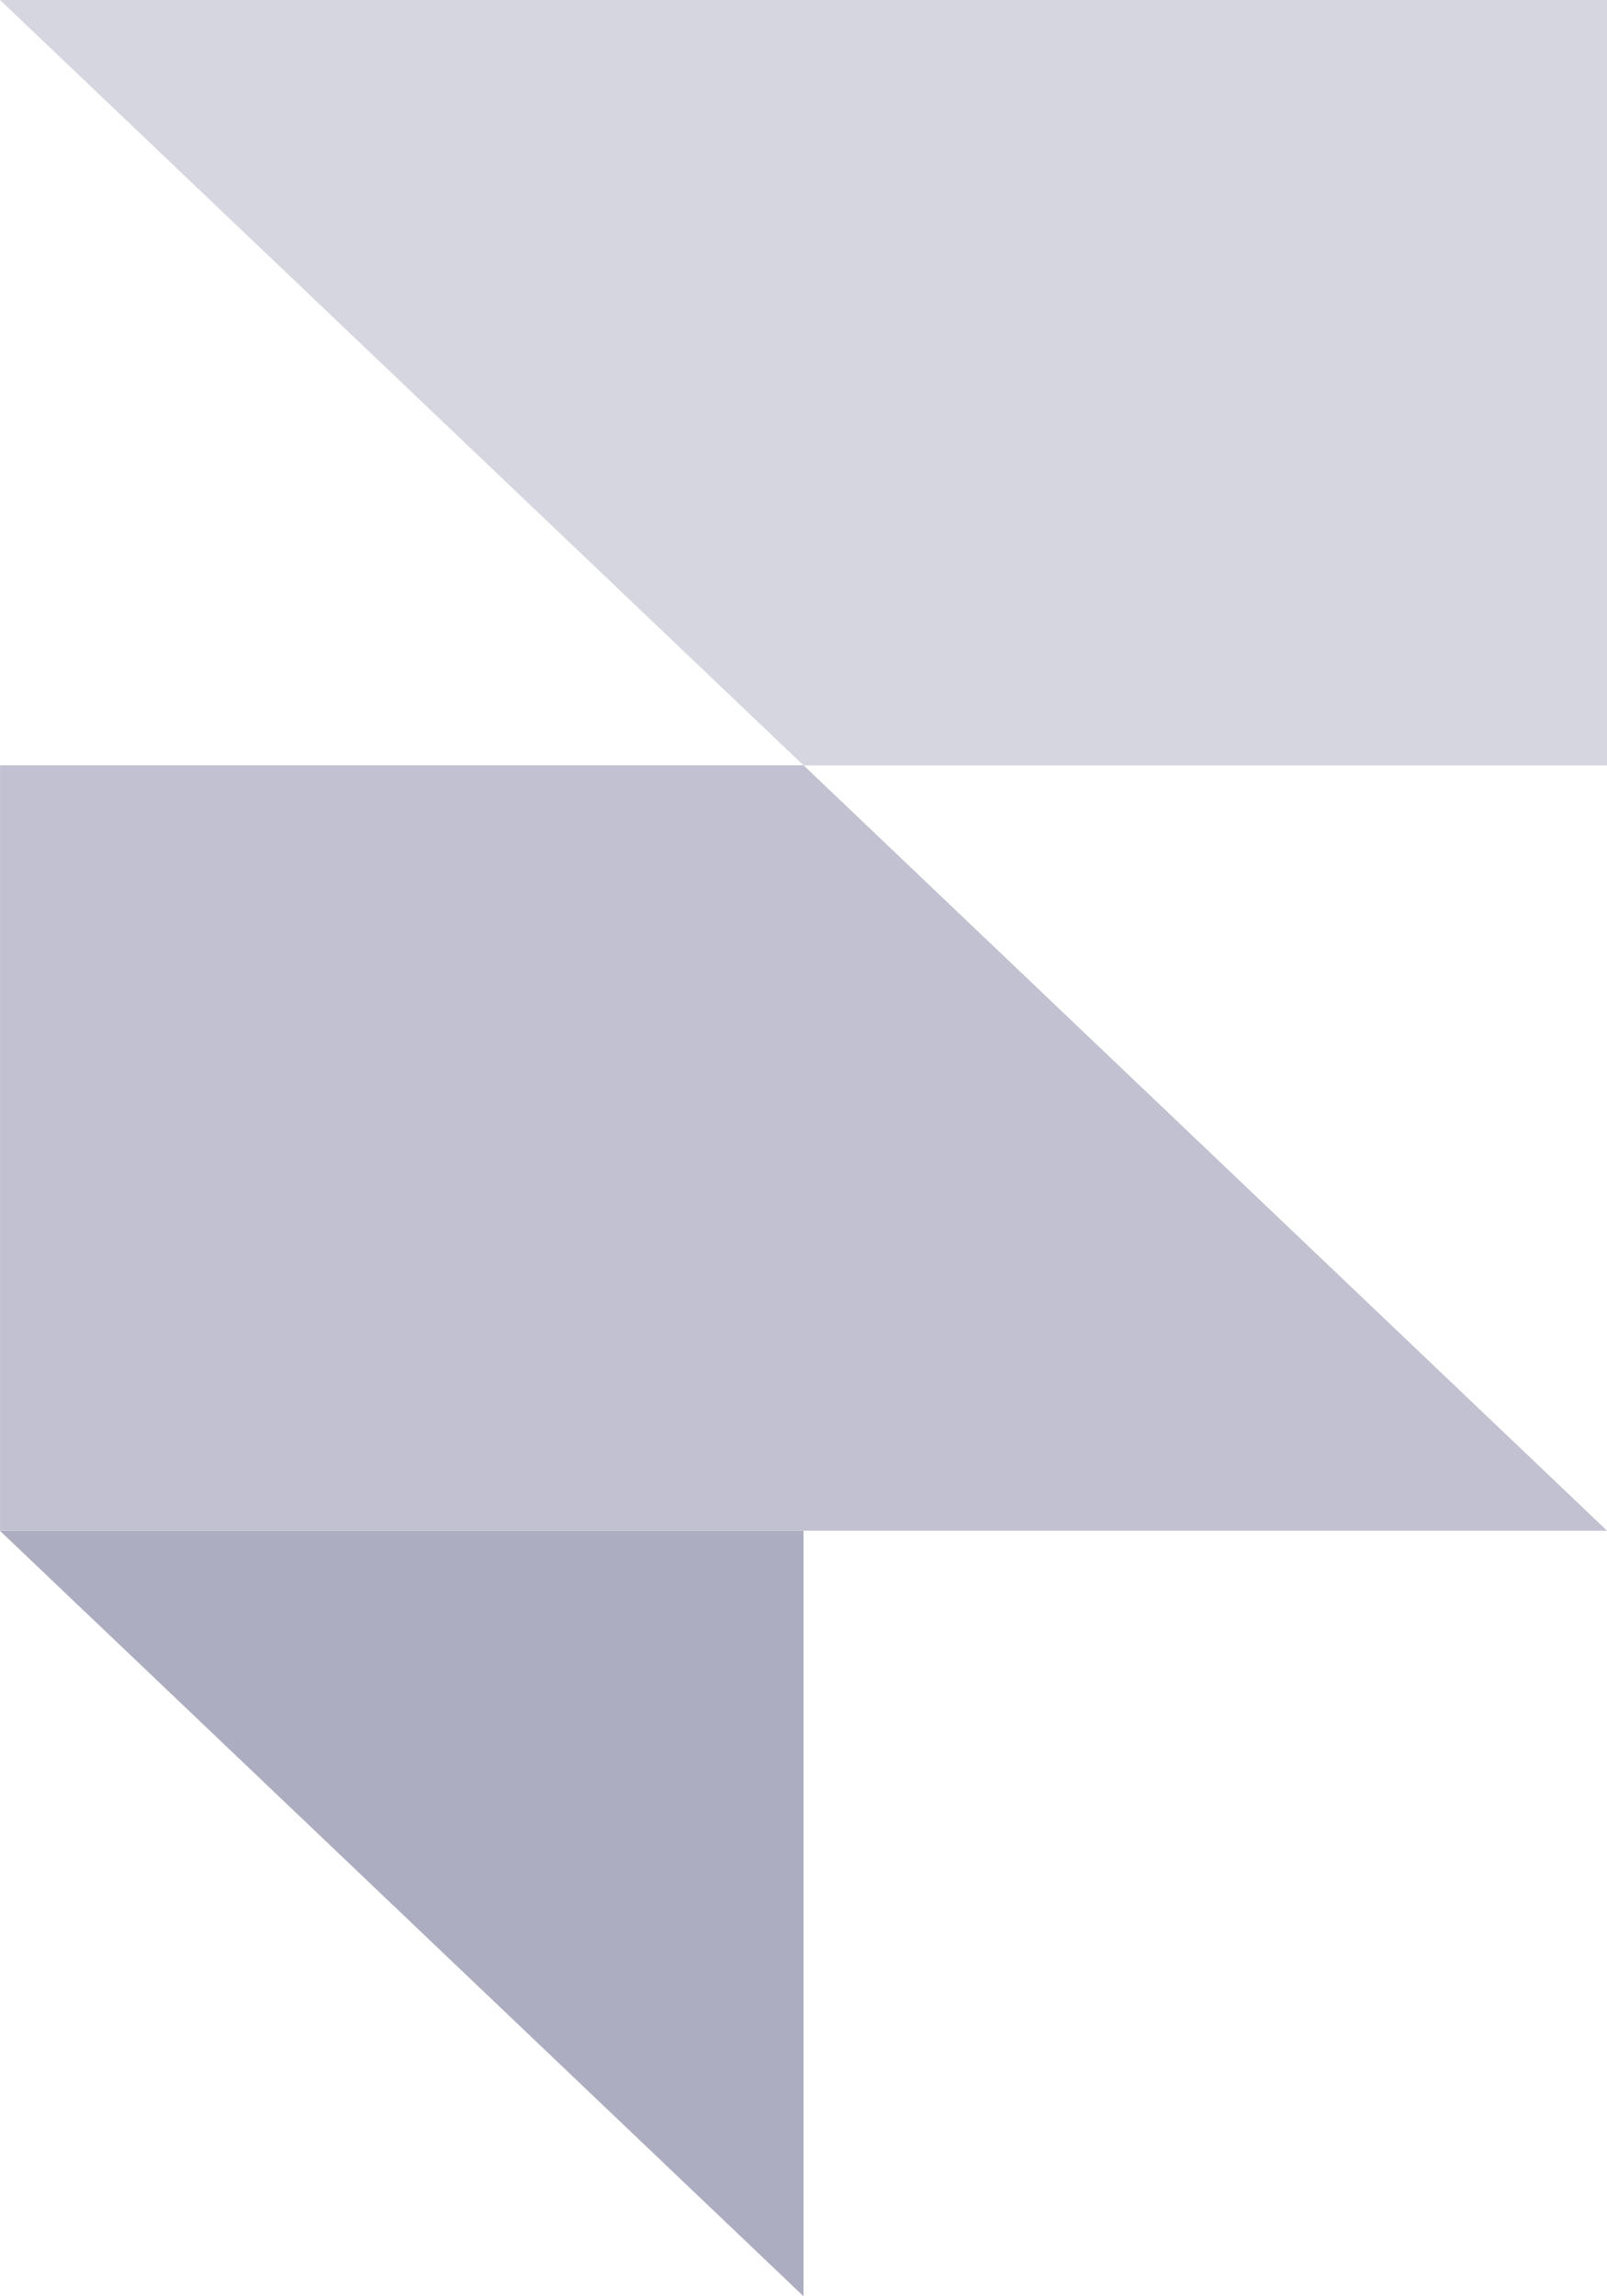
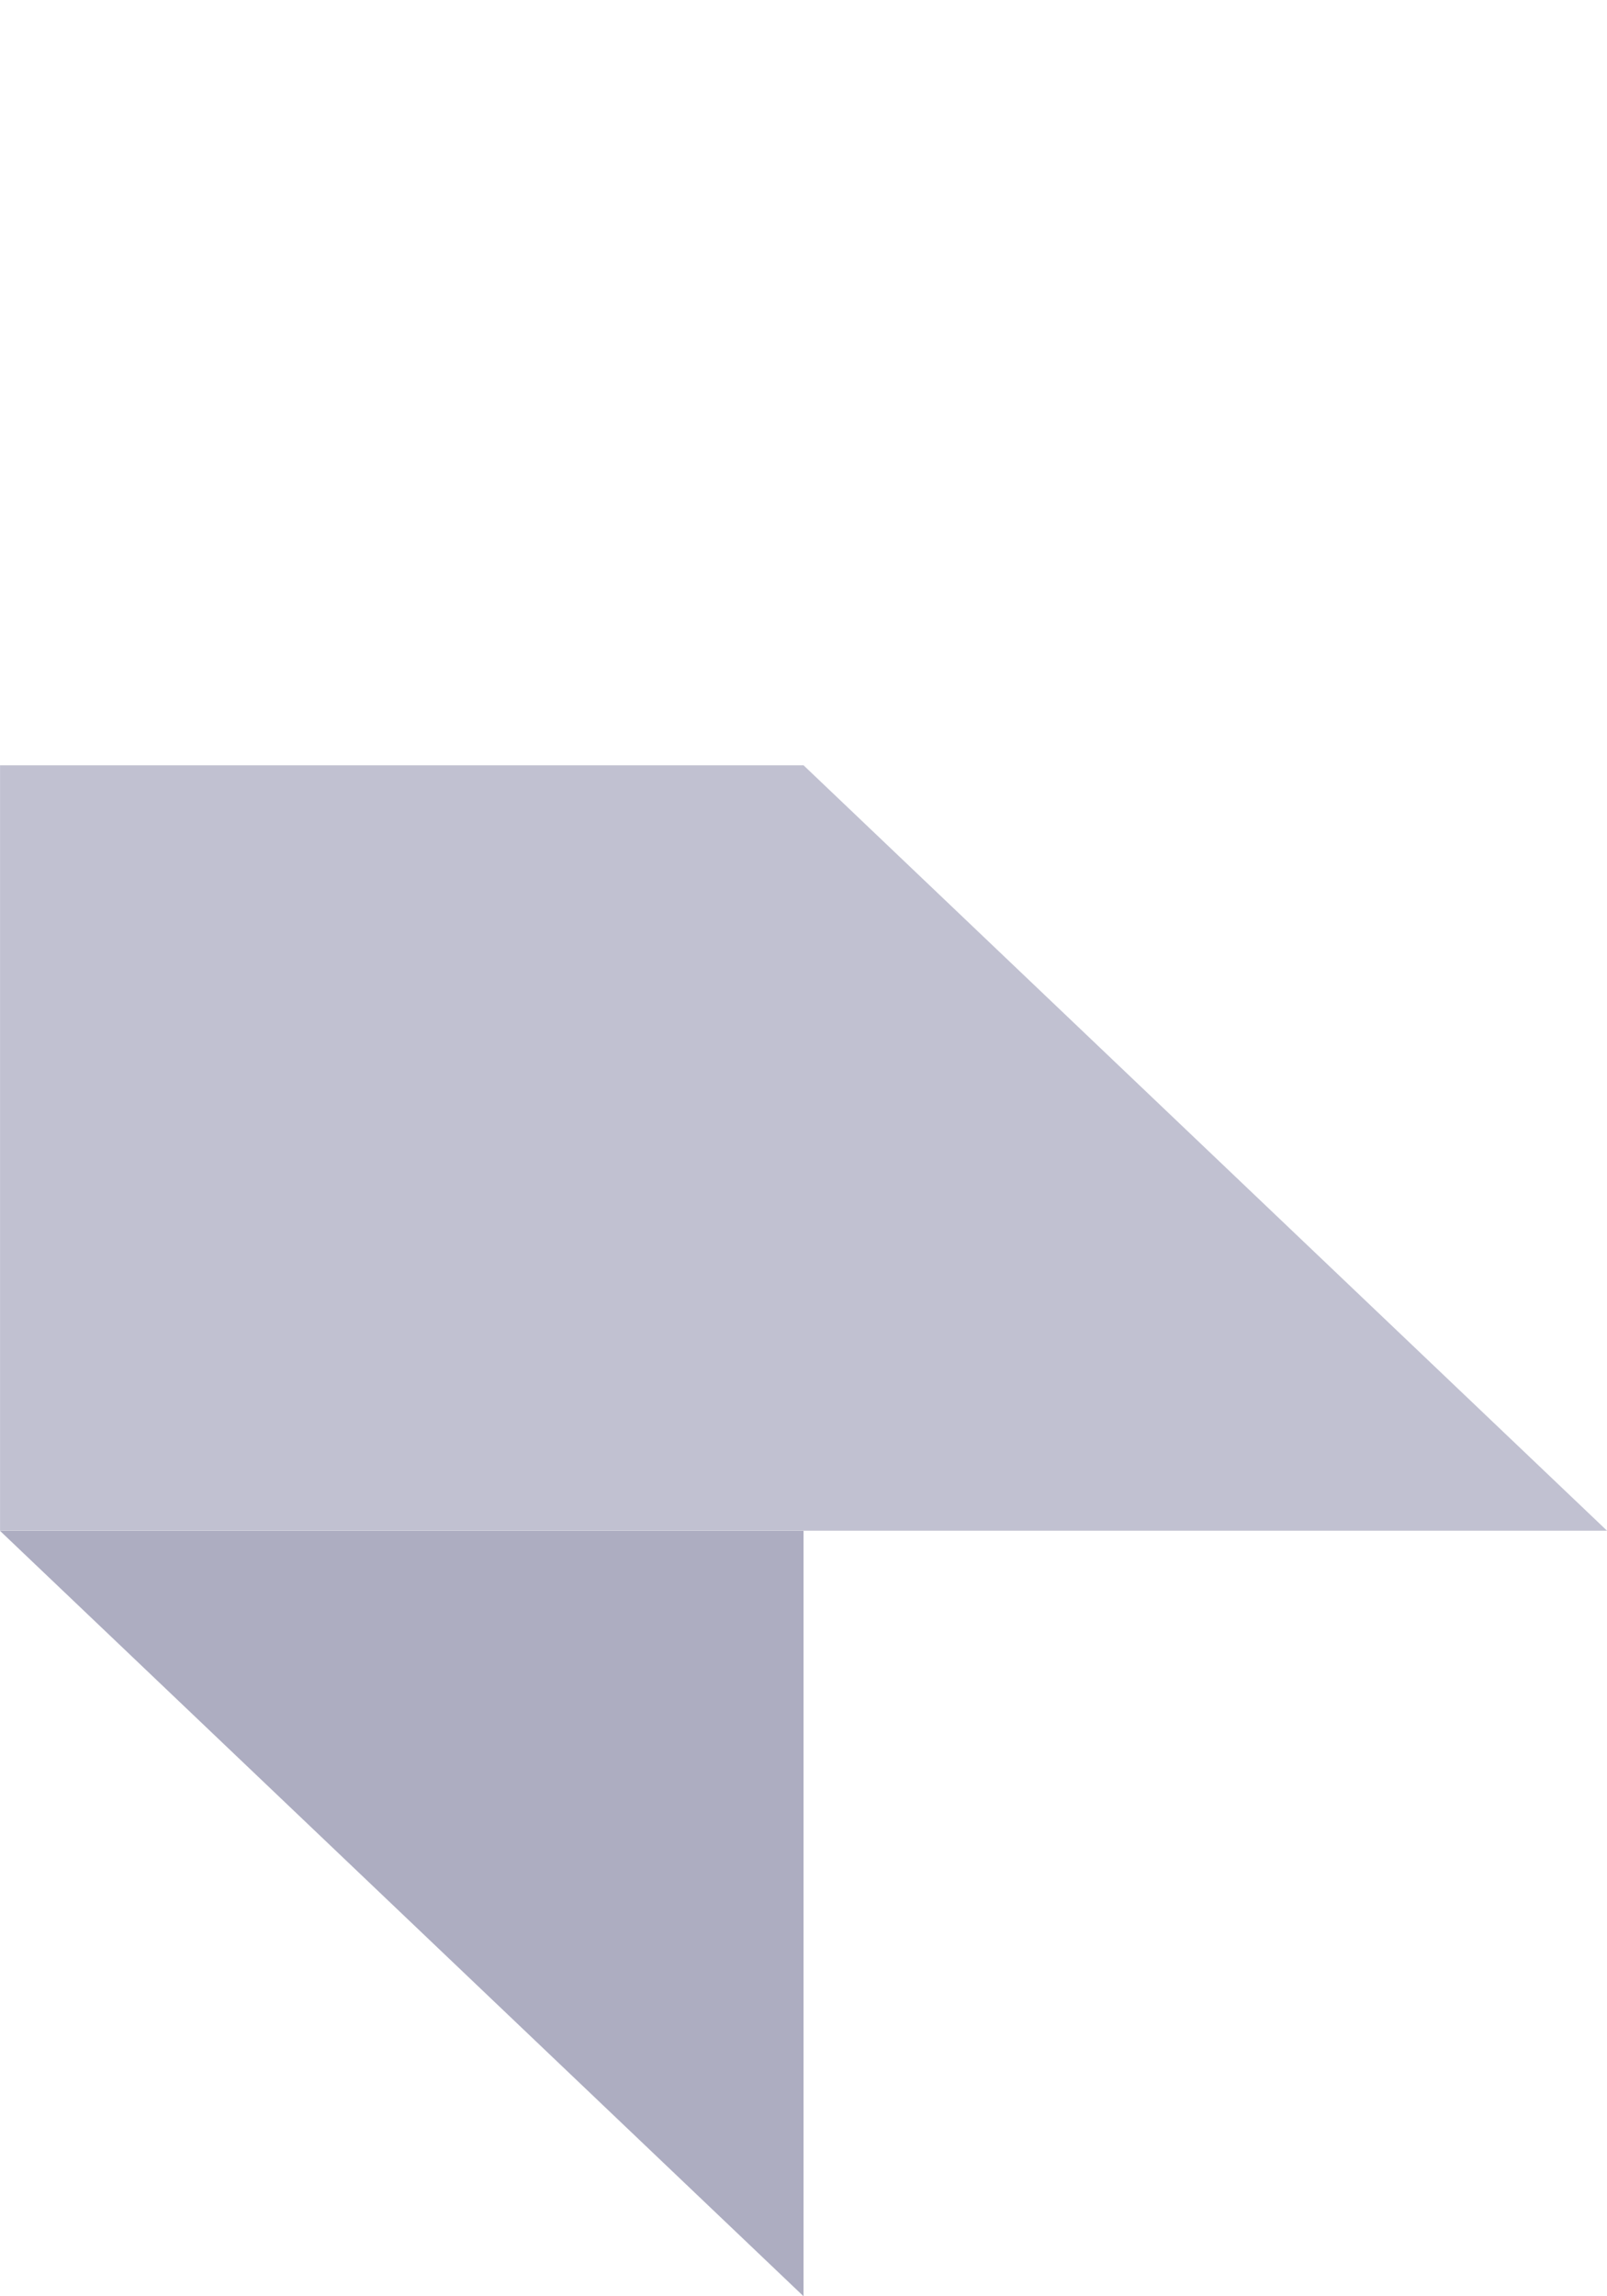
<svg xmlns="http://www.w3.org/2000/svg" width="63" height="90" viewBox="0 0 63 90" fill="none">
  <path opacity="0.8" fill-rule="evenodd" clip-rule="evenodd" d="M0.002 60.001H31.502V90L0.002 60.001Z" fill="#9898B2" />
  <path opacity="0.6" d="M31.502 29.995H0.002V59.994H63.001L31.502 29.995Z" fill="#9898B2" />
-   <path opacity="0.4" d="M0.002 0L31.502 29.999H63.001V0H0.002Z" fill="#9898B2" />
</svg>